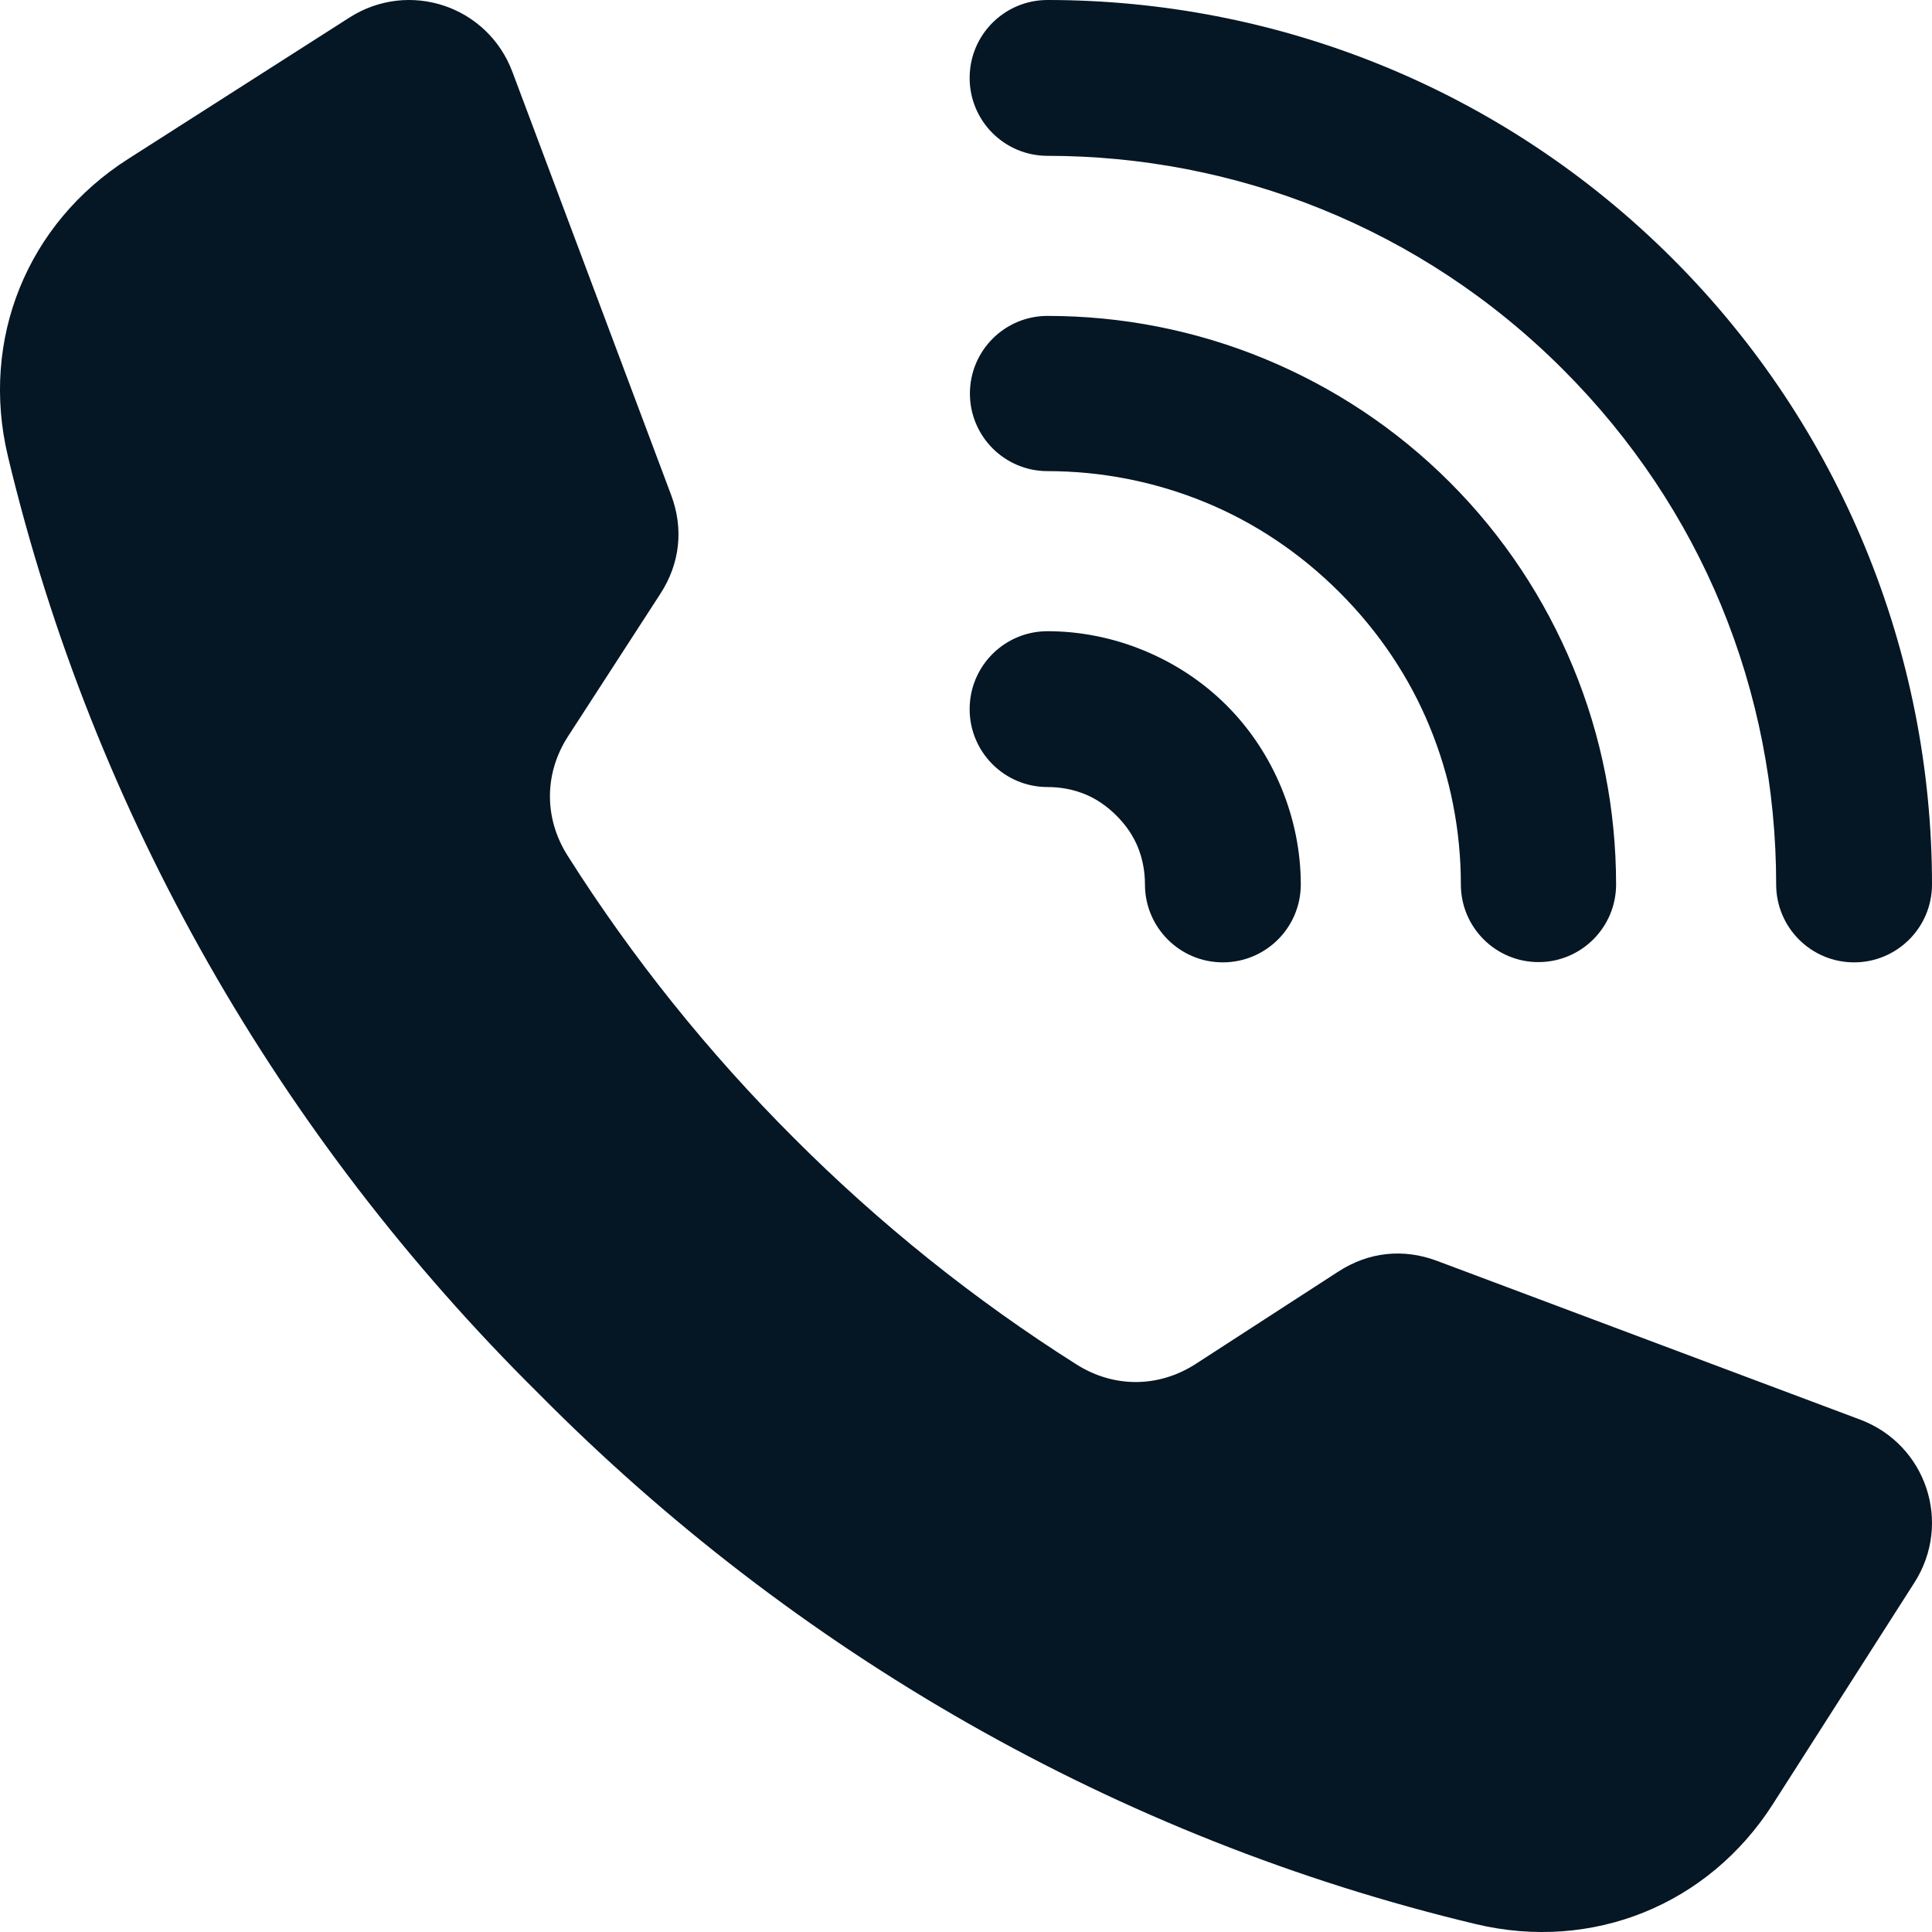
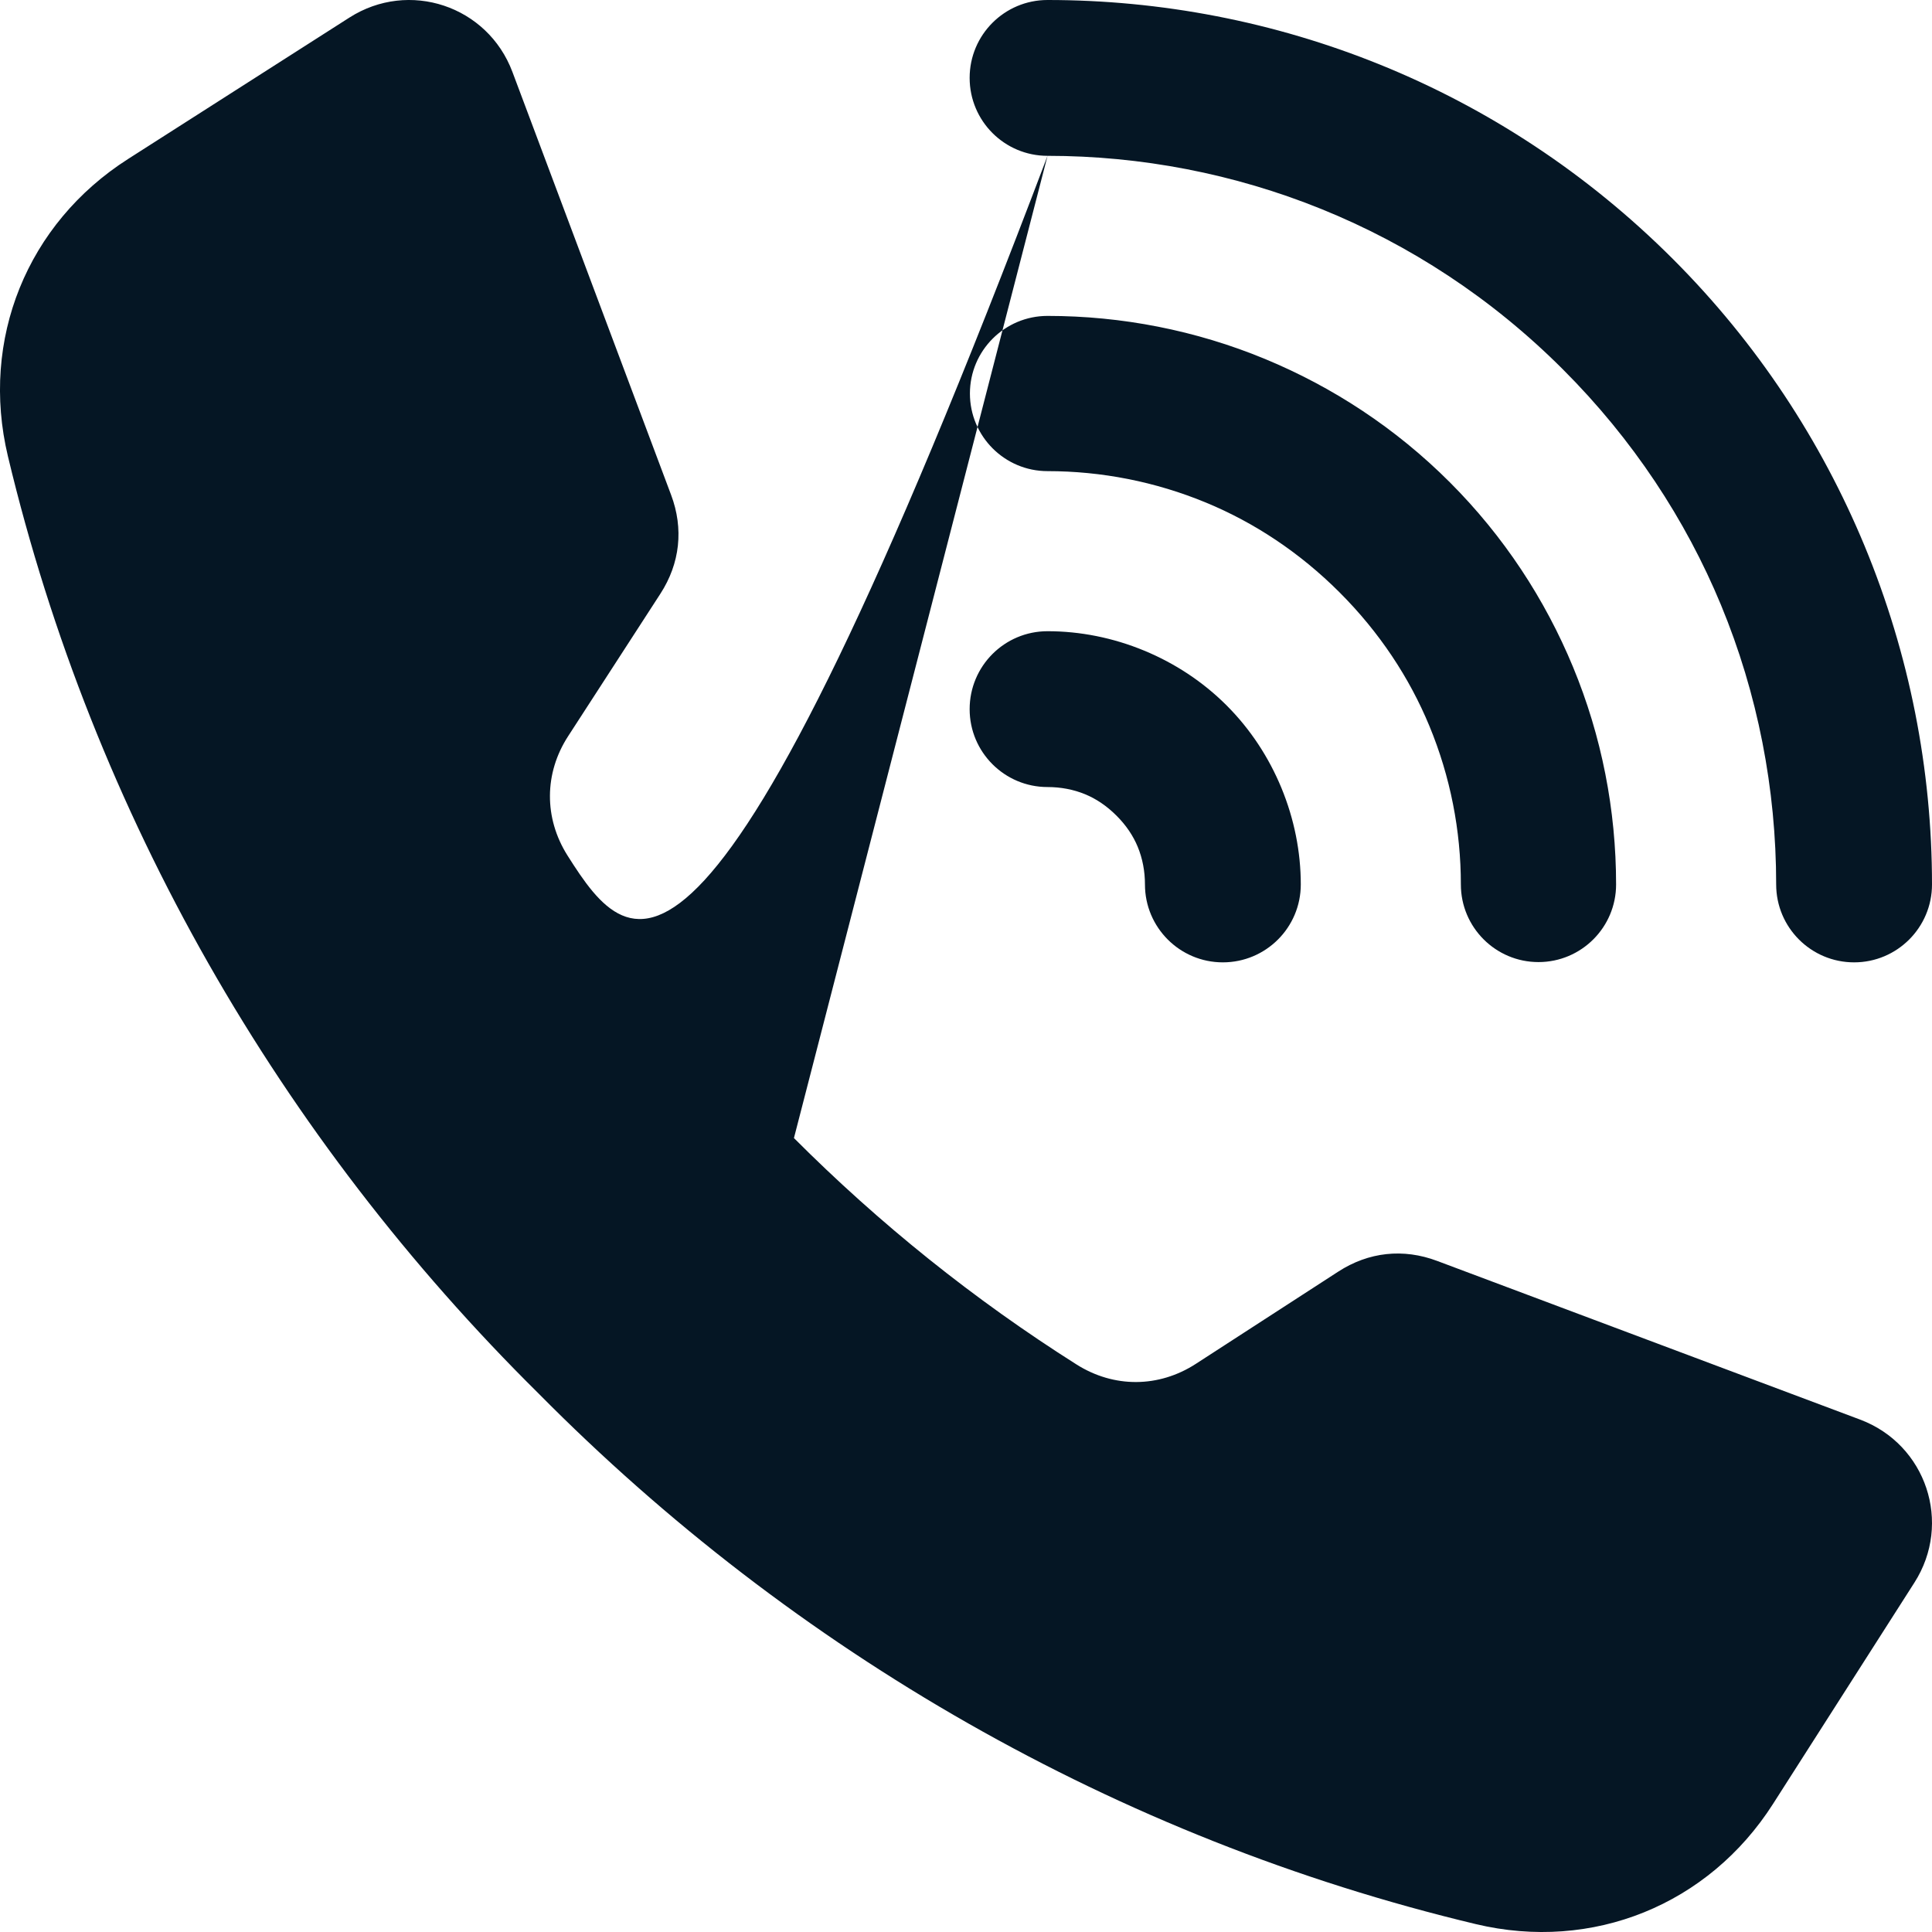
<svg xmlns="http://www.w3.org/2000/svg" width="35" height="35" viewBox="0 0 35 35" fill="none">
-   <path fill-rule="evenodd" clip-rule="evenodd" d="M18.977 2.823C18.197 2.823 17.566 2.191 17.566 1.411C17.566 0.632 18.197 1.13824e-05 18.977 1.13824e-05C23.077 1.13824e-05 27.178 1.564 30.307 4.693C31.835 6.222 32.993 7.993 33.779 9.89C34.593 11.855 35 13.942 35 16.023C35 16.802 34.368 17.434 33.589 17.434C32.809 17.434 32.177 16.802 32.177 16.023C32.177 14.293 31.844 12.57 31.177 10.959C30.537 9.414 29.582 7.959 28.311 6.689C25.734 4.111 22.355 2.823 18.977 2.823ZM14.383 20.617C12.829 19.066 11.451 17.348 10.28 15.497C9.853 14.82 9.857 14.008 10.292 13.337L11.963 10.757C12.32 10.206 12.388 9.578 12.157 8.964L9.283 1.303C8.833 0.104 7.408 -0.371 6.329 0.319C4.992 1.173 3.655 2.027 2.319 2.881C0.489 4.05 -0.361 6.152 0.143 8.264C1.695 14.766 5.079 20.617 9.756 25.244C14.383 29.921 20.234 33.305 26.736 34.857C28.848 35.361 30.95 34.511 32.119 32.681C32.973 31.345 33.827 30.008 34.681 28.671C35.371 27.592 34.896 26.167 33.697 25.717L26.036 22.843C25.422 22.612 24.794 22.68 24.243 23.037L21.663 24.708C20.992 25.142 20.18 25.147 19.503 24.719C17.652 23.549 15.934 22.171 14.383 20.617ZM18.977 14.258C19.216 14.258 19.448 14.302 19.659 14.389C19.858 14.471 20.05 14.6 20.225 14.775C20.401 14.95 20.529 15.142 20.611 15.341C20.698 15.552 20.742 15.784 20.742 16.023C20.742 16.802 21.374 17.434 22.153 17.434C22.933 17.434 23.565 16.802 23.565 16.023C23.565 15.434 23.447 14.838 23.213 14.271C22.985 13.721 22.654 13.212 22.221 12.779C21.788 12.346 21.279 12.015 20.729 11.787C20.163 11.553 19.567 11.435 18.977 11.435C18.197 11.435 17.566 12.067 17.566 12.847C17.566 13.626 18.198 14.258 18.977 14.258ZM18.977 8.535C19.952 8.535 20.93 8.725 21.85 9.106C22.722 9.467 23.545 10.009 24.268 10.732C24.991 11.455 25.533 12.278 25.894 13.15C26.275 14.07 26.465 15.047 26.465 16.023C26.465 16.799 27.095 17.429 27.871 17.429C28.647 17.429 29.277 16.799 29.277 16.023C29.277 14.679 29.017 13.338 28.496 12.081C27.989 10.857 27.245 9.717 26.264 8.736C25.283 7.755 24.143 7.011 22.919 6.504C21.663 5.984 20.321 5.723 18.977 5.723C18.201 5.723 17.571 6.353 17.571 7.129C17.571 7.905 18.201 8.535 18.977 8.535Z" fill="#051624" />
+   <path fill-rule="evenodd" clip-rule="evenodd" d="M18.977 2.823C18.197 2.823 17.566 2.191 17.566 1.411C17.566 0.632 18.197 1.13824e-05 18.977 1.13824e-05C23.077 1.13824e-05 27.178 1.564 30.307 4.693C31.835 6.222 32.993 7.993 33.779 9.89C34.593 11.855 35 13.942 35 16.023C35 16.802 34.368 17.434 33.589 17.434C32.809 17.434 32.177 16.802 32.177 16.023C32.177 14.293 31.844 12.57 31.177 10.959C30.537 9.414 29.582 7.959 28.311 6.689C25.734 4.111 22.355 2.823 18.977 2.823ZC12.829 19.066 11.451 17.348 10.28 15.497C9.853 14.82 9.857 14.008 10.292 13.337L11.963 10.757C12.32 10.206 12.388 9.578 12.157 8.964L9.283 1.303C8.833 0.104 7.408 -0.371 6.329 0.319C4.992 1.173 3.655 2.027 2.319 2.881C0.489 4.05 -0.361 6.152 0.143 8.264C1.695 14.766 5.079 20.617 9.756 25.244C14.383 29.921 20.234 33.305 26.736 34.857C28.848 35.361 30.95 34.511 32.119 32.681C32.973 31.345 33.827 30.008 34.681 28.671C35.371 27.592 34.896 26.167 33.697 25.717L26.036 22.843C25.422 22.612 24.794 22.68 24.243 23.037L21.663 24.708C20.992 25.142 20.18 25.147 19.503 24.719C17.652 23.549 15.934 22.171 14.383 20.617ZM18.977 14.258C19.216 14.258 19.448 14.302 19.659 14.389C19.858 14.471 20.05 14.6 20.225 14.775C20.401 14.95 20.529 15.142 20.611 15.341C20.698 15.552 20.742 15.784 20.742 16.023C20.742 16.802 21.374 17.434 22.153 17.434C22.933 17.434 23.565 16.802 23.565 16.023C23.565 15.434 23.447 14.838 23.213 14.271C22.985 13.721 22.654 13.212 22.221 12.779C21.788 12.346 21.279 12.015 20.729 11.787C20.163 11.553 19.567 11.435 18.977 11.435C18.197 11.435 17.566 12.067 17.566 12.847C17.566 13.626 18.198 14.258 18.977 14.258ZM18.977 8.535C19.952 8.535 20.93 8.725 21.85 9.106C22.722 9.467 23.545 10.009 24.268 10.732C24.991 11.455 25.533 12.278 25.894 13.15C26.275 14.07 26.465 15.047 26.465 16.023C26.465 16.799 27.095 17.429 27.871 17.429C28.647 17.429 29.277 16.799 29.277 16.023C29.277 14.679 29.017 13.338 28.496 12.081C27.989 10.857 27.245 9.717 26.264 8.736C25.283 7.755 24.143 7.011 22.919 6.504C21.663 5.984 20.321 5.723 18.977 5.723C18.201 5.723 17.571 6.353 17.571 7.129C17.571 7.905 18.201 8.535 18.977 8.535Z" fill="#051624" />
</svg>